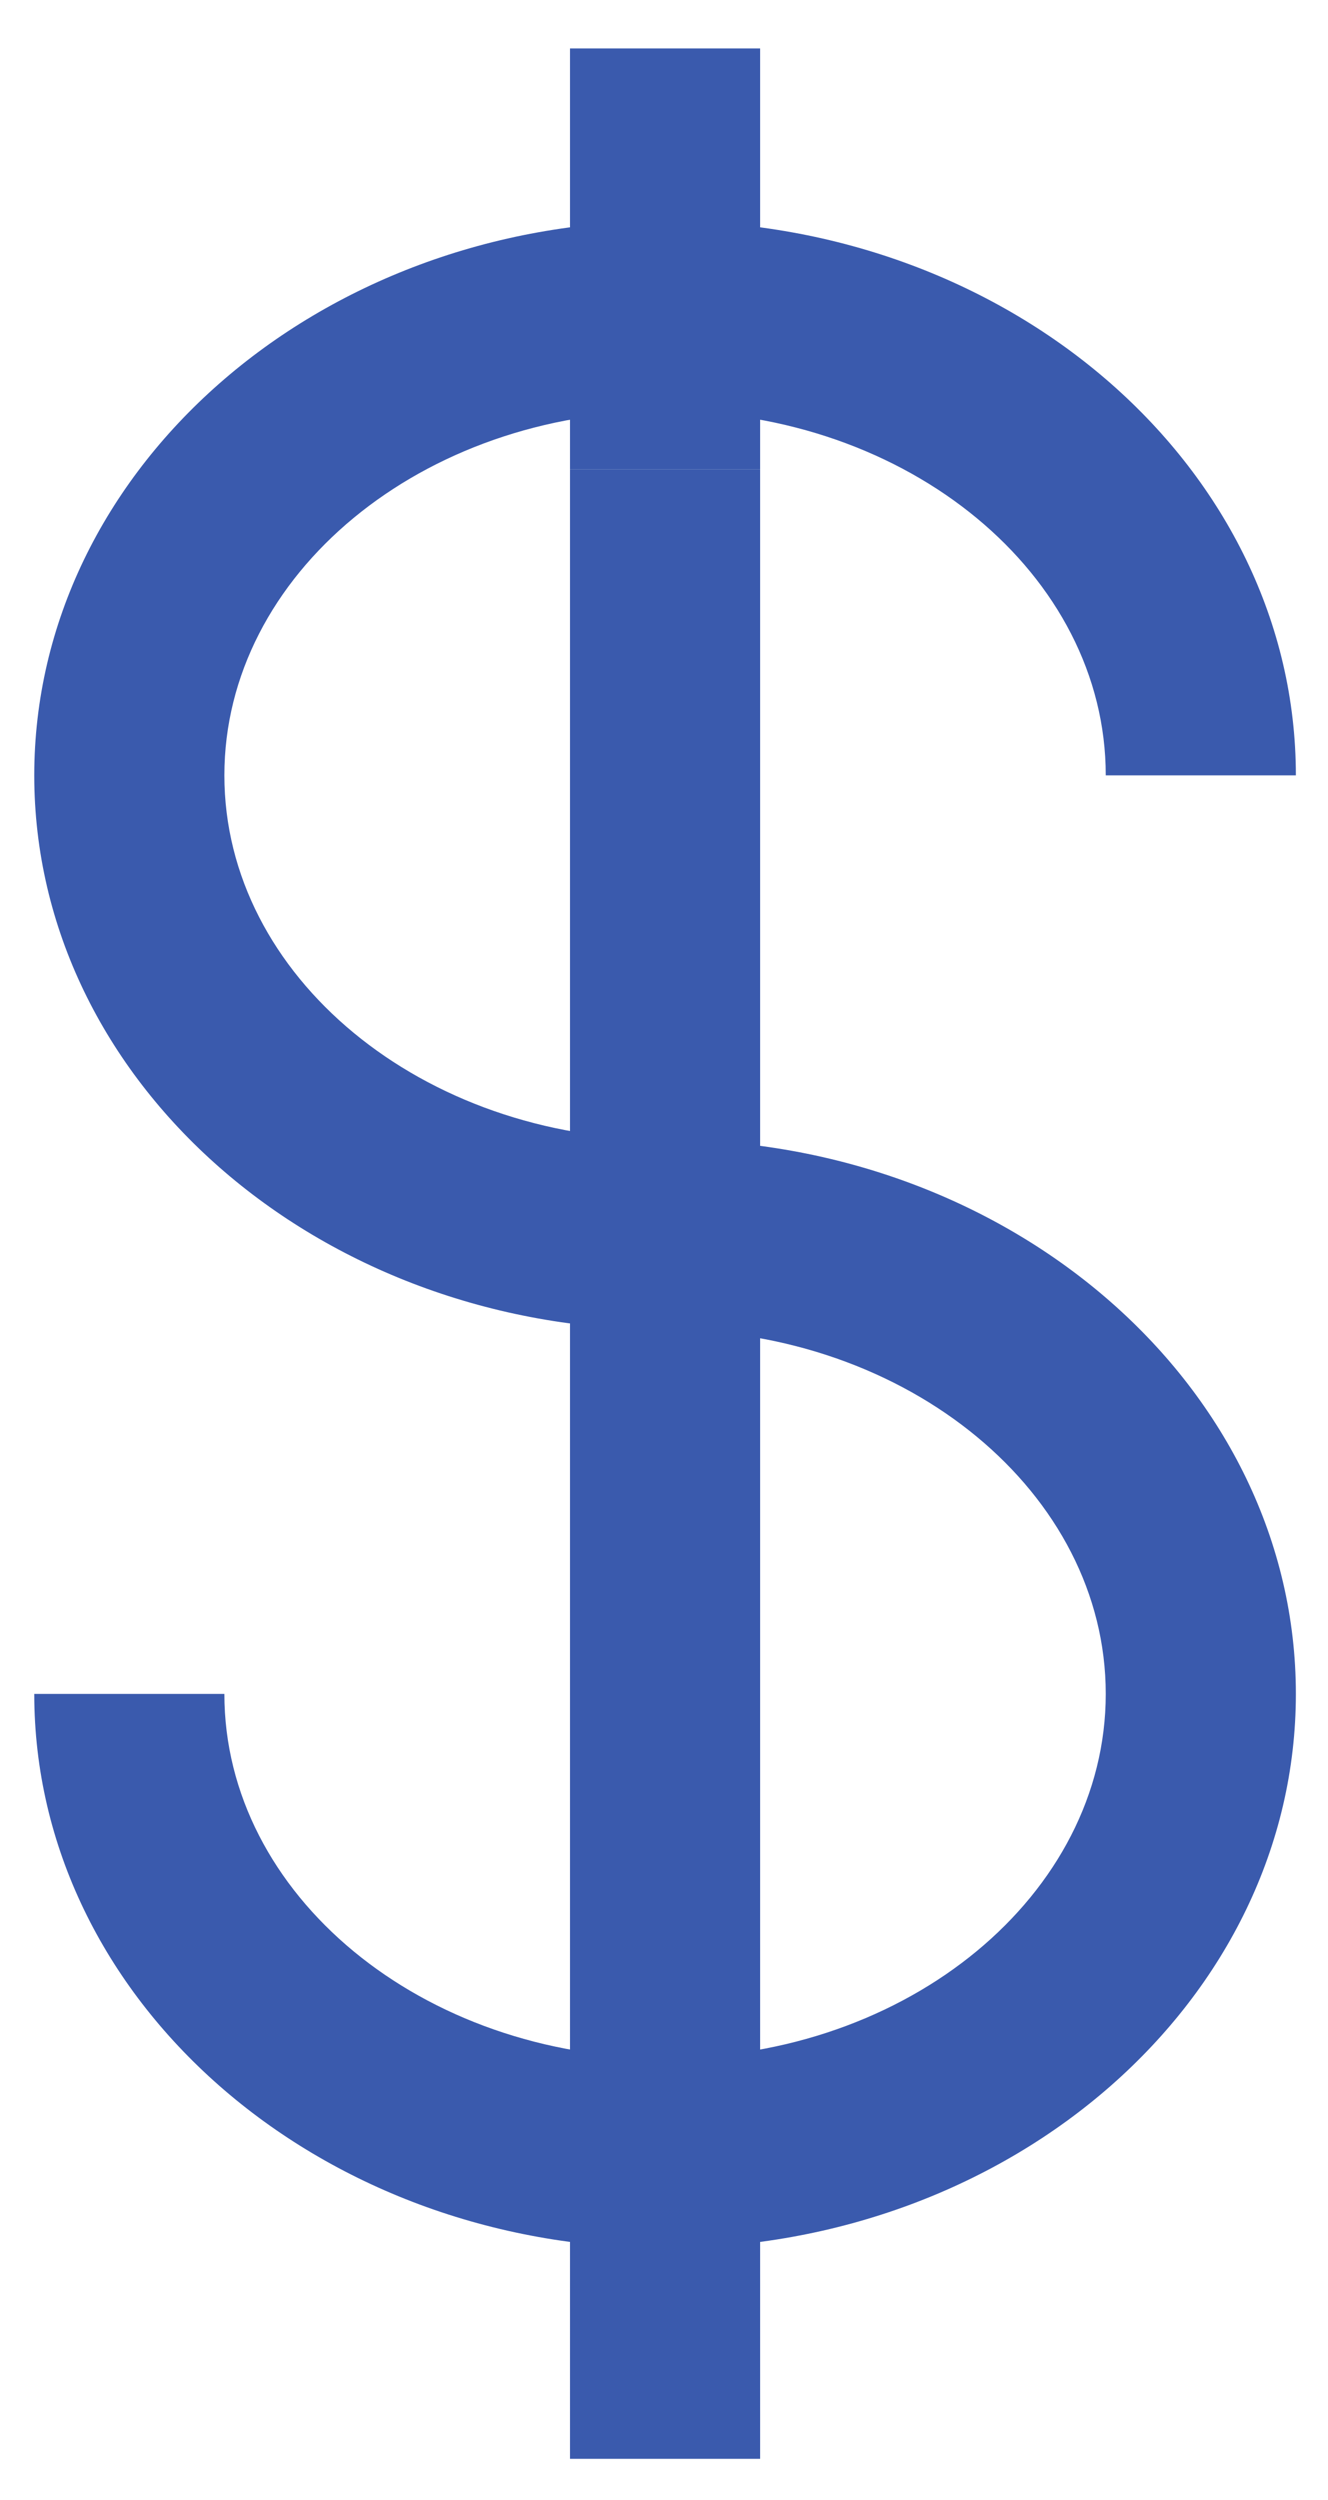
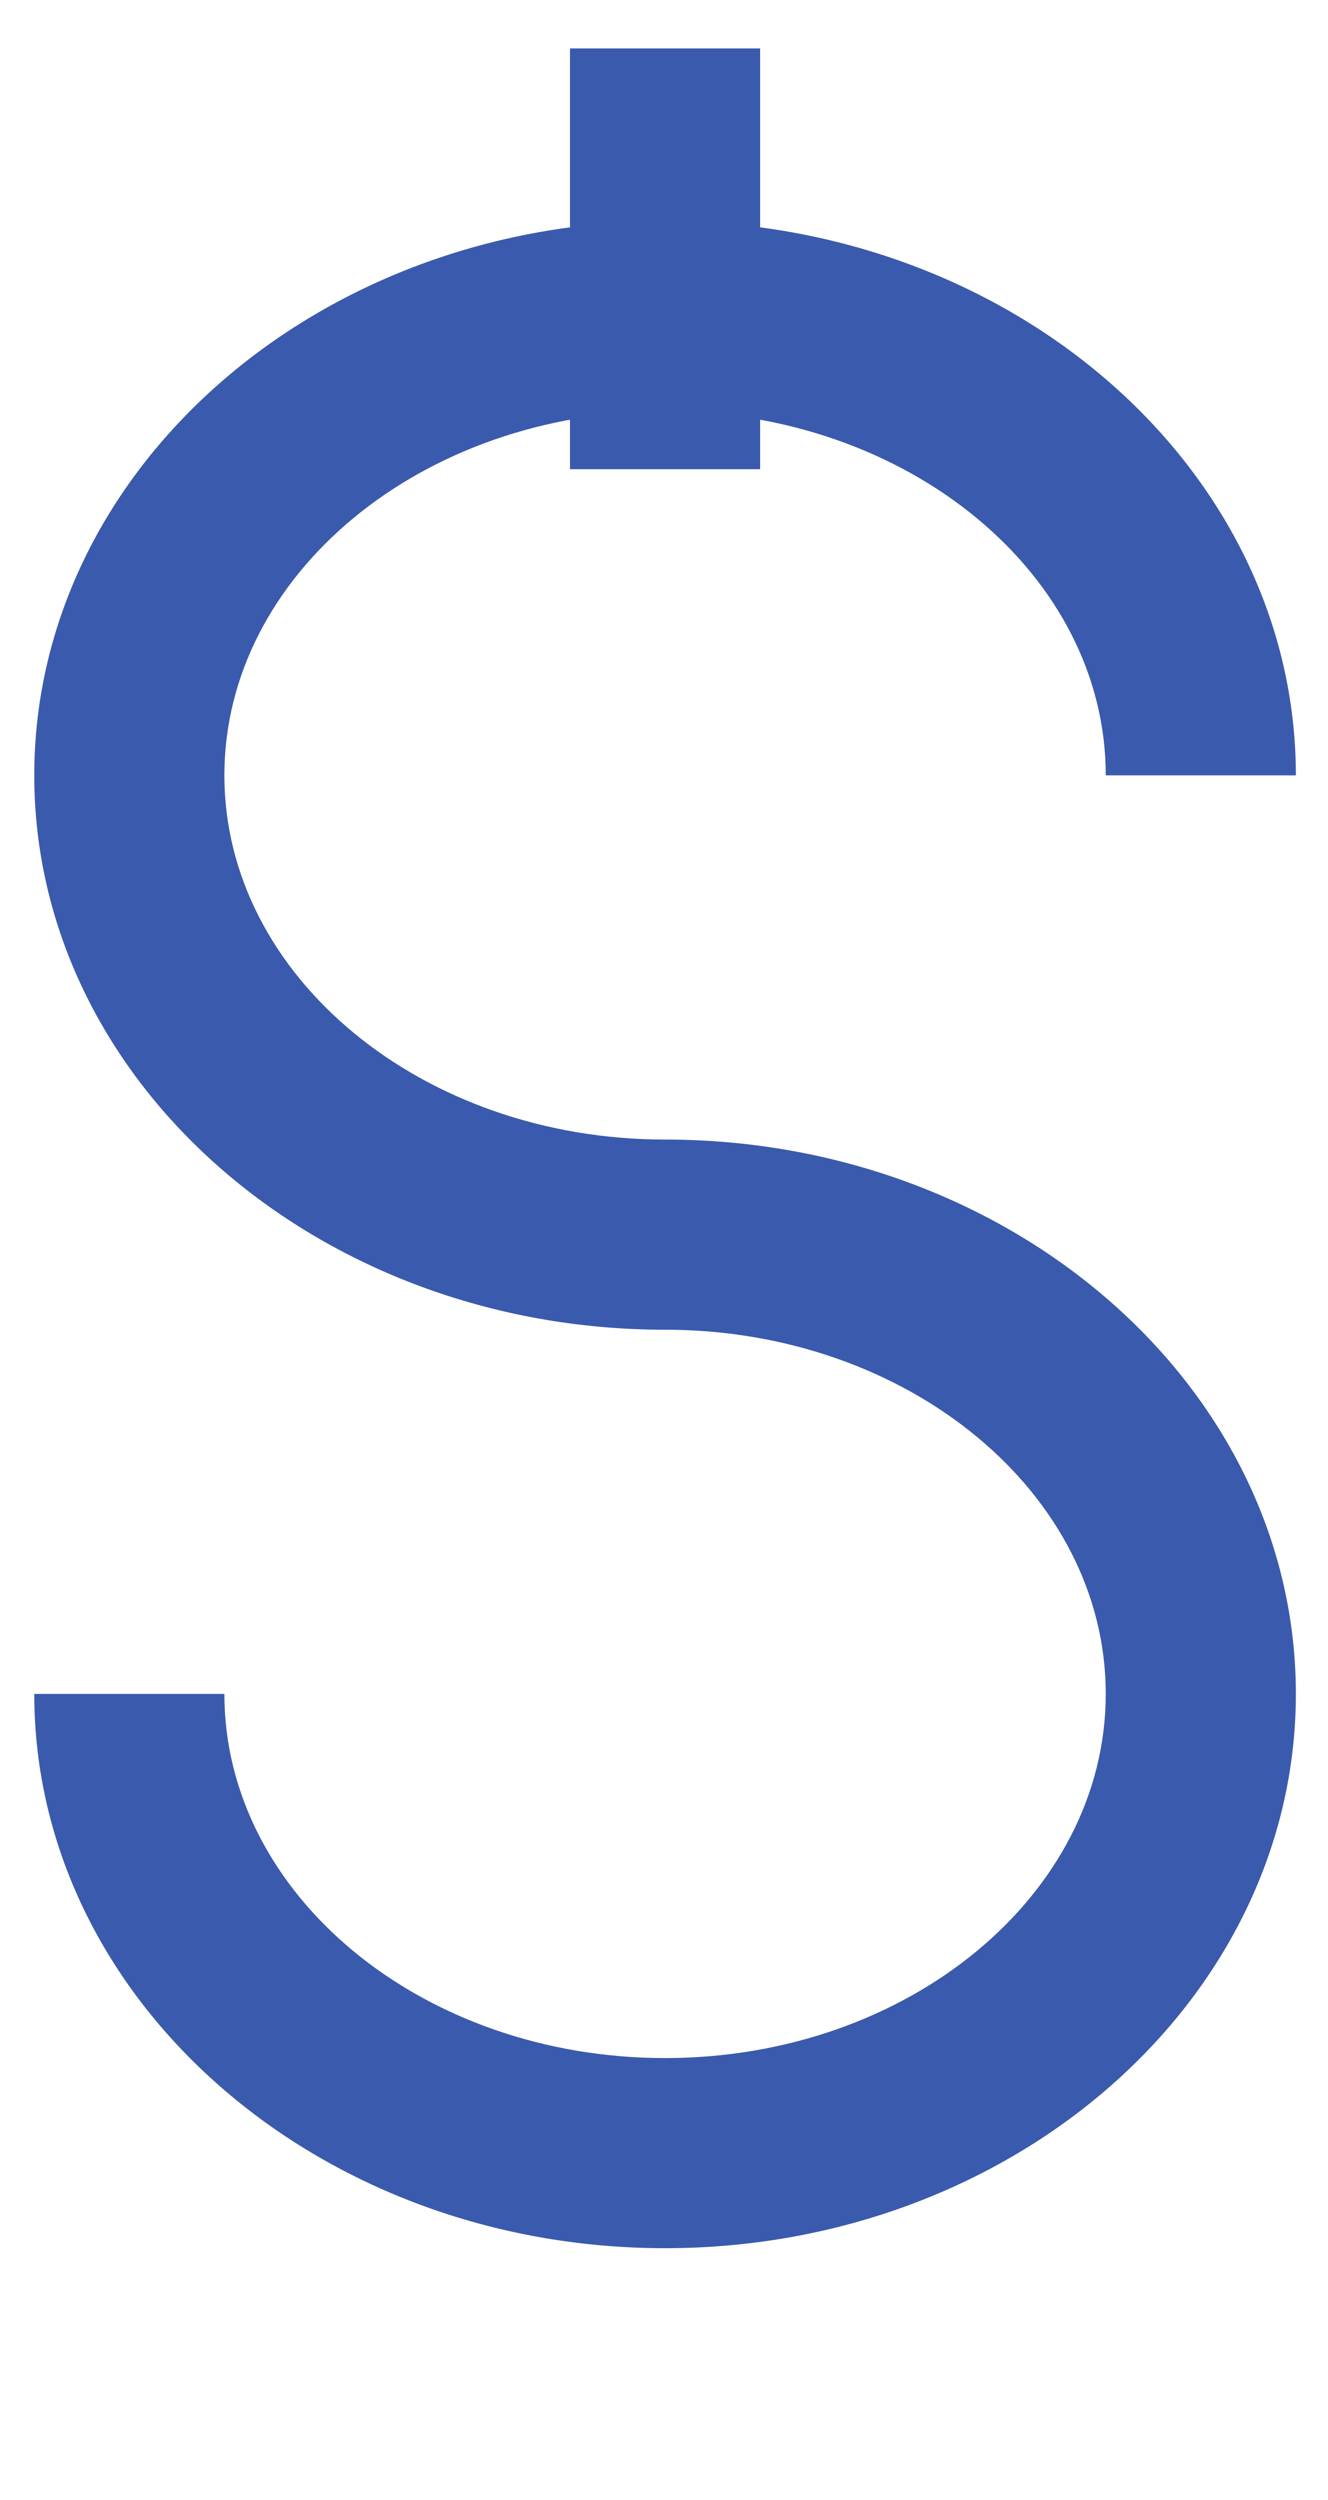
<svg xmlns="http://www.w3.org/2000/svg" version="1.1" id="Layer_1656a1b723c779" x="0px" y="0px" viewBox="0 0 34.926 64.981" style="enable-background:new 0 0 34.926 64.981;fill:url(#CerosGradient_ide4505d7c1);" xml:space="preserve" aria-hidden="true" width="34px" height="64px">
  <defs>
    <linearGradient class="cerosgradient" data-cerosgradient="true" id="CerosGradient_ide4505d7c1" gradientUnits="userSpaceOnUse" x1="50%" y1="100%" x2="50%" y2="0%">
      <stop offset="0%" stop-color="#3A5AAD" />
      <stop offset="100%" stop-color="#3A5AAD" />
    </linearGradient>
    <linearGradient />
  </defs>
  <style type="text/css">
	.st0-656a1b723c779{fill:#3B3A3C;}
</style>
  <g>
    <g>
      <path class="st0-656a1b723c779" d="M17.491,58.742c-9.148,0-16.59-6.539-16.59-14.577h5c0,5.281,5.199,9.577,11.59,9.577    s11.59-4.296,11.59-9.577s-5.199-9.577-11.59-9.577c-9.148,0-16.59-6.54-16.59-14.578    S8.344,5.432,17.491,5.432s16.59,6.539,16.59,14.577h-5c0-5.281-5.199-9.577-11.59-9.577    S5.901,14.729,5.901,20.009c0,5.281,5.199,9.578,11.59,9.578c9.148,0,16.59,6.54,16.59,14.578    S26.639,58.742,17.491,58.742z" style="fill:url(#CerosGradient_ide4505d7c1);" />
      <rect x="14.991" y="0.893" class="st0-656a1b723c779" width="5" height="11.065" style="fill:url(#CerosGradient_ide4505d7c1);" />
-       <rect x="14.991" y="11.958" class="st0-656a1b723c779" width="5" height="52.323" style="fill:url(#CerosGradient_ide4505d7c1);" />
    </g>
  </g>
</svg>